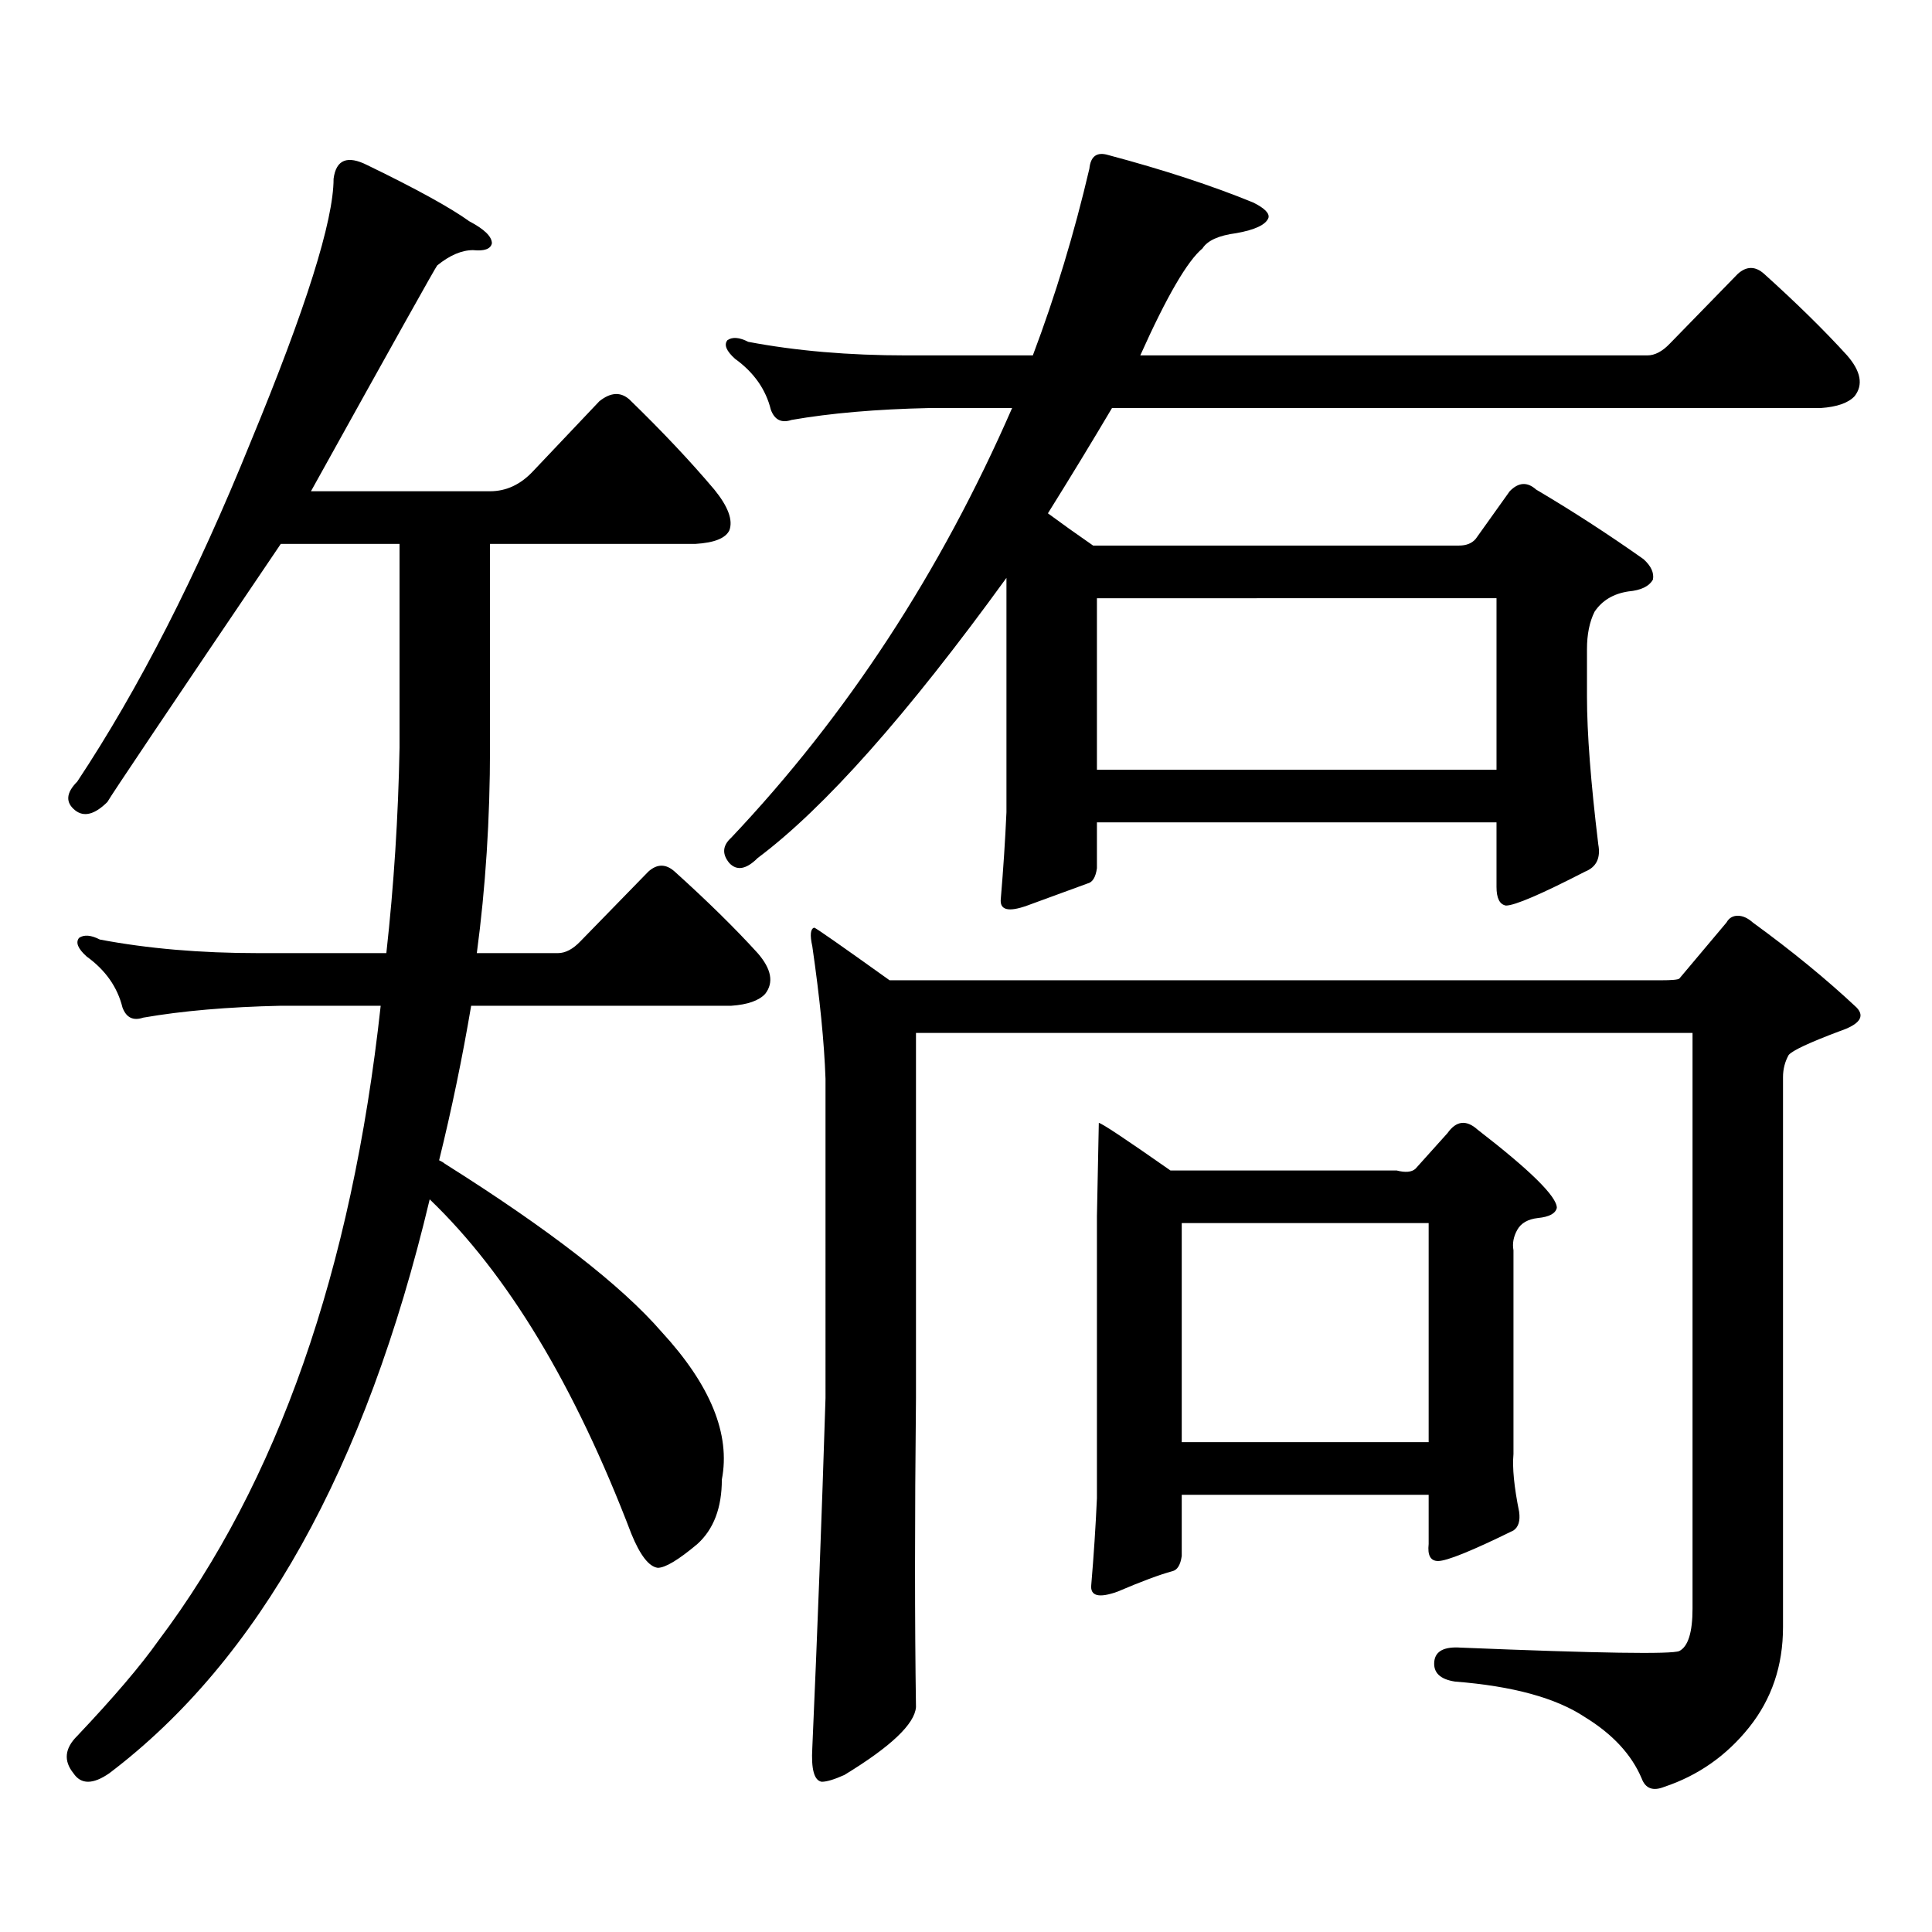
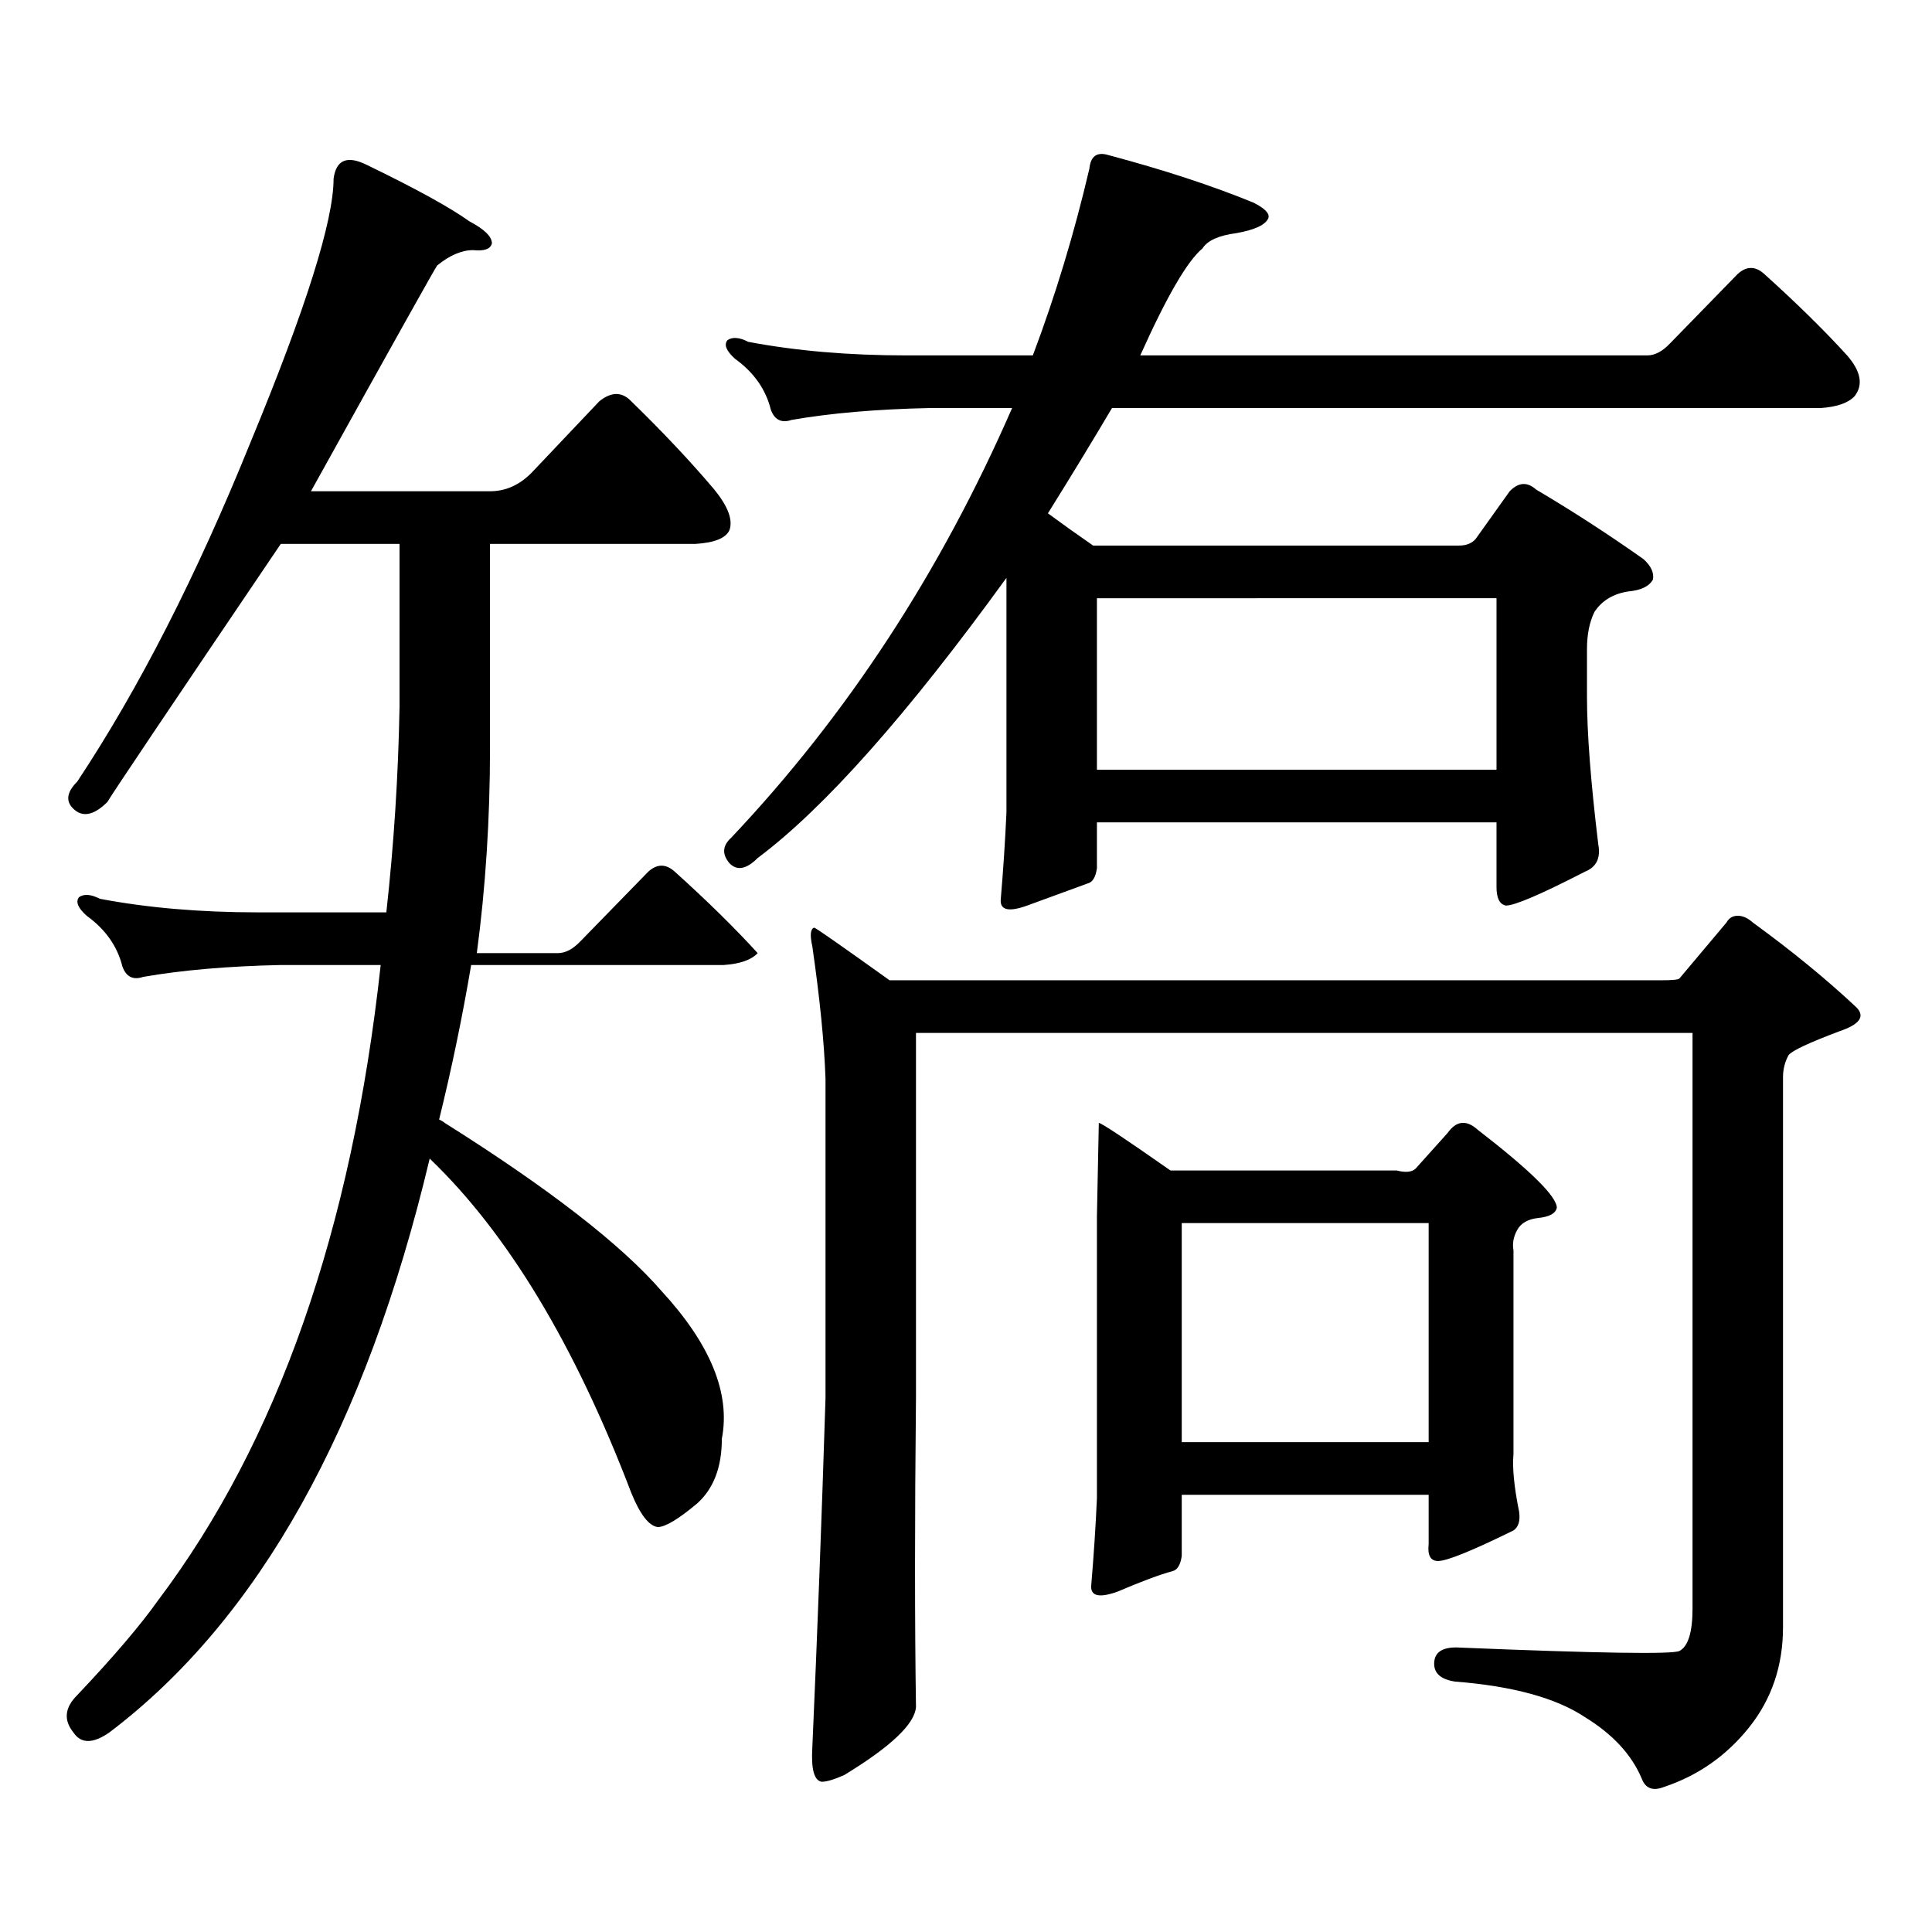
<svg xmlns="http://www.w3.org/2000/svg" version="1.1" id="图层_1" x="0px" y="0px" width="1000px" height="1000px" viewBox="0 0 1000 1000" enable-background="new 0 0 1000 1000" xml:space="preserve">
-   <path d="M300.456,487.18l35.121-36.035c4.543-4.093,9.101-4.093,13.658,0c16.905,15.243,31.219,29.306,42.926,42.188  c7.149,8.212,8.445,15.243,3.902,21.094c-3.262,3.516-9.115,5.575-17.561,6.152H243.872c-4.558,26.958-10.091,53.613-16.584,79.98  c1.295,0.591,2.271,1.181,2.927,1.758c53.977,33.989,91.37,62.993,112.192,87.012c25.365,27.548,35.762,53.036,31.219,76.465  c0,14.64-4.237,25.776-12.683,33.398c-9.756,8.198-16.585,12.305-20.487,12.305c-4.558-0.591-9.115-6.454-13.658-17.578  c-29.268-76.753-64.068-134.473-104.387-173.145c-33.17,139.458-88.458,238.472-165.85,297.07c-8.46,5.851-14.634,5.851-18.536,0  c-5.213-6.454-4.558-12.896,1.951-19.336c18.856-19.927,32.834-36.337,41.95-49.219c61.782-82.026,100.15-191.602,115.119-328.711  h-51.706c-27.316,0.591-51.066,2.637-71.218,6.152c-5.213,1.758-8.78,0-10.731-5.273c-2.607-10.547-8.78-19.336-18.536-26.367  c-4.558-4.093-5.854-7.319-3.902-9.668c2.591-1.758,6.173-1.456,10.731,0.879c24.709,4.696,52.026,7.031,81.949,7.031h66.34  c3.902-35.156,6.173-70.601,6.829-106.348V281.516h-61.462c-57.895,85.556-87.803,130.078-89.754,133.594  c-6.509,6.454-12.042,7.91-16.585,4.395c-5.213-4.093-4.878-9.077,0.976-14.941c31.859-48.038,61.782-106.636,89.754-175.781  c28.612-69.132,42.926-114.546,42.926-136.23c1.295-9.956,7.149-12.305,17.561-7.031c25.365,12.305,42.926,21.973,52.681,29.004  c7.805,4.106,11.707,7.91,11.707,11.426c-0.655,2.938-3.902,4.106-9.756,3.516c-5.854,0-12.042,2.637-18.536,7.91  c-0.656,0.591-22.438,39.551-65.364,116.895h92.68c8.445,0,15.93-3.516,22.438-10.547l34.146-36.035  c5.854-4.683,11.052-4.972,15.609-0.879c16.905,16.411,31.539,31.942,43.901,46.582c7.149,8.789,9.756,15.82,7.805,21.094  c-1.951,4.106-7.805,6.454-17.561,7.031H253.628v105.469c0,36.914-2.286,72.372-6.829,106.348h41.95  C292.651,493.332,296.554,491.286,300.456,487.18z M520.938,299.094c-51.386,70.903-94.312,119.243-128.777,145.02  c-5.854,5.864-10.731,6.743-14.634,2.637c-3.902-4.683-3.582-9.077,0.976-13.184c59.831-63.281,108.29-137.397,145.362-222.363  h-42.926c-27.316,0.591-51.065,2.637-71.218,6.152c-5.213,1.758-8.78,0-10.731-5.273c-2.606-10.547-8.78-19.336-18.536-26.367  c-4.558-4.093-5.854-7.319-3.902-9.668c2.592-1.758,6.174-1.456,10.731,0.879c24.71,4.696,52.026,7.031,81.949,7.031h65.364  c11.707-31.05,21.463-63.281,29.268-96.68c0.641-6.44,3.902-8.789,9.756-7.031c28.612,7.622,53.657,15.82,75.12,24.609  c5.854,2.938,8.445,5.575,7.805,7.91c-1.311,3.516-6.829,6.152-16.585,7.91c-9.115,1.181-14.969,3.817-17.561,7.91  c-7.805,6.454-18.536,24.911-32.194,55.371h262.433c3.902,0,7.805-2.046,11.707-6.152l35.121-36.035  c4.543-4.093,9.101-4.093,13.658,0c16.905,15.243,31.219,29.306,42.926,42.188c7.149,8.212,8.445,15.243,3.902,21.094  c-3.262,3.516-9.115,5.575-17.561,6.152h-366.82c-10.411,17.578-21.463,35.747-33.17,54.492  c7.149,5.273,14.954,10.849,23.414,16.699h189.264c3.902,0,6.829-1.167,8.78-3.516l17.561-24.609  c4.543-4.683,9.101-4.972,13.658-0.879c18.856,11.138,37.393,23.153,55.608,36.035c3.902,3.516,5.519,7.031,4.878,10.547  c-1.951,3.516-6.188,5.575-12.683,6.152c-7.805,1.181-13.658,4.696-17.561,10.547c-2.606,5.273-3.902,11.728-3.902,19.336v24.609  c0,18.759,1.951,44.247,5.854,76.465c1.296,7.031-0.976,11.728-6.829,14.063c-22.773,11.728-36.432,17.578-40.975,17.578  c-3.262-0.577-4.878-3.804-4.878-9.668v-33.398H567.767v23.73c-0.655,4.696-2.286,7.333-4.878,7.91  c-6.509,2.349-16.92,6.152-31.219,11.426c-9.756,3.516-14.313,2.349-13.658-3.516c1.296-15.229,2.271-30.171,2.927-44.824V299.094z   M905.319,894.113c-11.707,14.64-26.341,24.897-43.901,30.762c-5.854,2.335-9.756,0.879-11.707-4.395  c-5.213-12.305-14.969-22.852-29.268-31.641c-14.969-9.97-37.407-16.122-67.315-18.457c-7.805-1.181-11.387-4.696-10.731-10.547  c0.641-5.273,5.198-7.622,13.658-7.031c71.538,2.925,109.266,3.516,113.168,1.758c4.543-2.349,6.829-9.668,6.829-21.973V534.641  H474.11v188.965c-0.655,62.69-0.655,116.016,0,159.961c-0.655,8.789-13.018,20.503-37.072,35.156  c-5.213,2.335-9.115,3.516-11.707,3.516c-3.902-0.591-5.533-6.454-4.878-17.578c2.592-58.599,4.878-118.954,6.829-181.055V558.371  c-0.655-18.745-2.927-41.597-6.829-68.555c-1.311-5.851-0.976-9.077,0.976-9.668c0.641,0,13.658,9.091,39.023,27.246h399.015  c5.854,0,9.101-0.288,9.756-0.879l24.39-29.004c1.296-2.335,3.247-3.516,5.854-3.516c2.592,0,5.198,1.181,7.805,3.516  c20.152,14.653,38.048,29.306,53.657,43.945c4.543,4.696,1.616,8.789-8.78,12.305c-15.609,5.864-24.39,9.97-26.341,12.305  c-1.951,3.516-2.927,7.333-2.927,11.426v284.766C922.88,862.171,917.026,879.46,905.319,894.113z M611.668,773.703v31.641  c-0.655,4.683-2.286,7.319-4.878,7.91c-6.509,1.758-15.944,5.273-28.292,10.547c-9.756,3.516-14.313,2.335-13.658-3.516  c1.296-15.243,2.271-30.185,2.927-44.824V629.563l0.976-48.34c1.296,0,13.658,8.212,37.072,24.609h117.07  c4.543,1.181,7.805,0.879,9.756-0.879l16.585-18.457c4.543-6.44,9.756-7.031,15.609-1.758c27.316,21.094,40.975,34.579,40.975,40.43  c-0.655,2.938-3.902,4.696-9.756,5.273c-5.213,0.591-8.78,2.637-10.731,6.152s-2.606,7.031-1.951,10.547v105.469  c-0.655,7.031,0.32,17.001,2.927,29.883c0.641,4.683-0.335,7.91-2.927,9.668c-21.463,10.547-34.48,15.82-39.023,15.82  c-3.902,0-5.533-2.938-4.878-8.789v-25.488H611.668z M567.767,398.41h206.824v-88.77H567.767V398.41z M611.668,746.457H739.47  V633.078H611.668V746.457z" />
+   <path d="M300.456,487.18l35.121-36.035c4.543-4.093,9.101-4.093,13.658,0c16.905,15.243,31.219,29.306,42.926,42.188  c-3.262,3.516-9.115,5.575-17.561,6.152H243.872c-4.558,26.958-10.091,53.613-16.584,79.98  c1.295,0.591,2.271,1.181,2.927,1.758c53.977,33.989,91.37,62.993,112.192,87.012c25.365,27.548,35.762,53.036,31.219,76.465  c0,14.64-4.237,25.776-12.683,33.398c-9.756,8.198-16.585,12.305-20.487,12.305c-4.558-0.591-9.115-6.454-13.658-17.578  c-29.268-76.753-64.068-134.473-104.387-173.145c-33.17,139.458-88.458,238.472-165.85,297.07c-8.46,5.851-14.634,5.851-18.536,0  c-5.213-6.454-4.558-12.896,1.951-19.336c18.856-19.927,32.834-36.337,41.95-49.219c61.782-82.026,100.15-191.602,115.119-328.711  h-51.706c-27.316,0.591-51.066,2.637-71.218,6.152c-5.213,1.758-8.78,0-10.731-5.273c-2.607-10.547-8.78-19.336-18.536-26.367  c-4.558-4.093-5.854-7.319-3.902-9.668c2.591-1.758,6.173-1.456,10.731,0.879c24.709,4.696,52.026,7.031,81.949,7.031h66.34  c3.902-35.156,6.173-70.601,6.829-106.348V281.516h-61.462c-57.895,85.556-87.803,130.078-89.754,133.594  c-6.509,6.454-12.042,7.91-16.585,4.395c-5.213-4.093-4.878-9.077,0.976-14.941c31.859-48.038,61.782-106.636,89.754-175.781  c28.612-69.132,42.926-114.546,42.926-136.23c1.295-9.956,7.149-12.305,17.561-7.031c25.365,12.305,42.926,21.973,52.681,29.004  c7.805,4.106,11.707,7.91,11.707,11.426c-0.655,2.938-3.902,4.106-9.756,3.516c-5.854,0-12.042,2.637-18.536,7.91  c-0.656,0.591-22.438,39.551-65.364,116.895h92.68c8.445,0,15.93-3.516,22.438-10.547l34.146-36.035  c5.854-4.683,11.052-4.972,15.609-0.879c16.905,16.411,31.539,31.942,43.901,46.582c7.149,8.789,9.756,15.82,7.805,21.094  c-1.951,4.106-7.805,6.454-17.561,7.031H253.628v105.469c0,36.914-2.286,72.372-6.829,106.348h41.95  C292.651,493.332,296.554,491.286,300.456,487.18z M520.938,299.094c-51.386,70.903-94.312,119.243-128.777,145.02  c-5.854,5.864-10.731,6.743-14.634,2.637c-3.902-4.683-3.582-9.077,0.976-13.184c59.831-63.281,108.29-137.397,145.362-222.363  h-42.926c-27.316,0.591-51.065,2.637-71.218,6.152c-5.213,1.758-8.78,0-10.731-5.273c-2.606-10.547-8.78-19.336-18.536-26.367  c-4.558-4.093-5.854-7.319-3.902-9.668c2.592-1.758,6.174-1.456,10.731,0.879c24.71,4.696,52.026,7.031,81.949,7.031h65.364  c11.707-31.05,21.463-63.281,29.268-96.68c0.641-6.44,3.902-8.789,9.756-7.031c28.612,7.622,53.657,15.82,75.12,24.609  c5.854,2.938,8.445,5.575,7.805,7.91c-1.311,3.516-6.829,6.152-16.585,7.91c-9.115,1.181-14.969,3.817-17.561,7.91  c-7.805,6.454-18.536,24.911-32.194,55.371h262.433c3.902,0,7.805-2.046,11.707-6.152l35.121-36.035  c4.543-4.093,9.101-4.093,13.658,0c16.905,15.243,31.219,29.306,42.926,42.188c7.149,8.212,8.445,15.243,3.902,21.094  c-3.262,3.516-9.115,5.575-17.561,6.152h-366.82c-10.411,17.578-21.463,35.747-33.17,54.492  c7.149,5.273,14.954,10.849,23.414,16.699h189.264c3.902,0,6.829-1.167,8.78-3.516l17.561-24.609  c4.543-4.683,9.101-4.972,13.658-0.879c18.856,11.138,37.393,23.153,55.608,36.035c3.902,3.516,5.519,7.031,4.878,10.547  c-1.951,3.516-6.188,5.575-12.683,6.152c-7.805,1.181-13.658,4.696-17.561,10.547c-2.606,5.273-3.902,11.728-3.902,19.336v24.609  c0,18.759,1.951,44.247,5.854,76.465c1.296,7.031-0.976,11.728-6.829,14.063c-22.773,11.728-36.432,17.578-40.975,17.578  c-3.262-0.577-4.878-3.804-4.878-9.668v-33.398H567.767v23.73c-0.655,4.696-2.286,7.333-4.878,7.91  c-6.509,2.349-16.92,6.152-31.219,11.426c-9.756,3.516-14.313,2.349-13.658-3.516c1.296-15.229,2.271-30.171,2.927-44.824V299.094z   M905.319,894.113c-11.707,14.64-26.341,24.897-43.901,30.762c-5.854,2.335-9.756,0.879-11.707-4.395  c-5.213-12.305-14.969-22.852-29.268-31.641c-14.969-9.97-37.407-16.122-67.315-18.457c-7.805-1.181-11.387-4.696-10.731-10.547  c0.641-5.273,5.198-7.622,13.658-7.031c71.538,2.925,109.266,3.516,113.168,1.758c4.543-2.349,6.829-9.668,6.829-21.973V534.641  H474.11v188.965c-0.655,62.69-0.655,116.016,0,159.961c-0.655,8.789-13.018,20.503-37.072,35.156  c-5.213,2.335-9.115,3.516-11.707,3.516c-3.902-0.591-5.533-6.454-4.878-17.578c2.592-58.599,4.878-118.954,6.829-181.055V558.371  c-0.655-18.745-2.927-41.597-6.829-68.555c-1.311-5.851-0.976-9.077,0.976-9.668c0.641,0,13.658,9.091,39.023,27.246h399.015  c5.854,0,9.101-0.288,9.756-0.879l24.39-29.004c1.296-2.335,3.247-3.516,5.854-3.516c2.592,0,5.198,1.181,7.805,3.516  c20.152,14.653,38.048,29.306,53.657,43.945c4.543,4.696,1.616,8.789-8.78,12.305c-15.609,5.864-24.39,9.97-26.341,12.305  c-1.951,3.516-2.927,7.333-2.927,11.426v284.766C922.88,862.171,917.026,879.46,905.319,894.113z M611.668,773.703v31.641  c-0.655,4.683-2.286,7.319-4.878,7.91c-6.509,1.758-15.944,5.273-28.292,10.547c-9.756,3.516-14.313,2.335-13.658-3.516  c1.296-15.243,2.271-30.185,2.927-44.824V629.563l0.976-48.34c1.296,0,13.658,8.212,37.072,24.609h117.07  c4.543,1.181,7.805,0.879,9.756-0.879l16.585-18.457c4.543-6.44,9.756-7.031,15.609-1.758c27.316,21.094,40.975,34.579,40.975,40.43  c-0.655,2.938-3.902,4.696-9.756,5.273c-5.213,0.591-8.78,2.637-10.731,6.152s-2.606,7.031-1.951,10.547v105.469  c-0.655,7.031,0.32,17.001,2.927,29.883c0.641,4.683-0.335,7.91-2.927,9.668c-21.463,10.547-34.48,15.82-39.023,15.82  c-3.902,0-5.533-2.938-4.878-8.789v-25.488H611.668z M567.767,398.41h206.824v-88.77H567.767V398.41z M611.668,746.457H739.47  V633.078H611.668V746.457z" />
</svg>